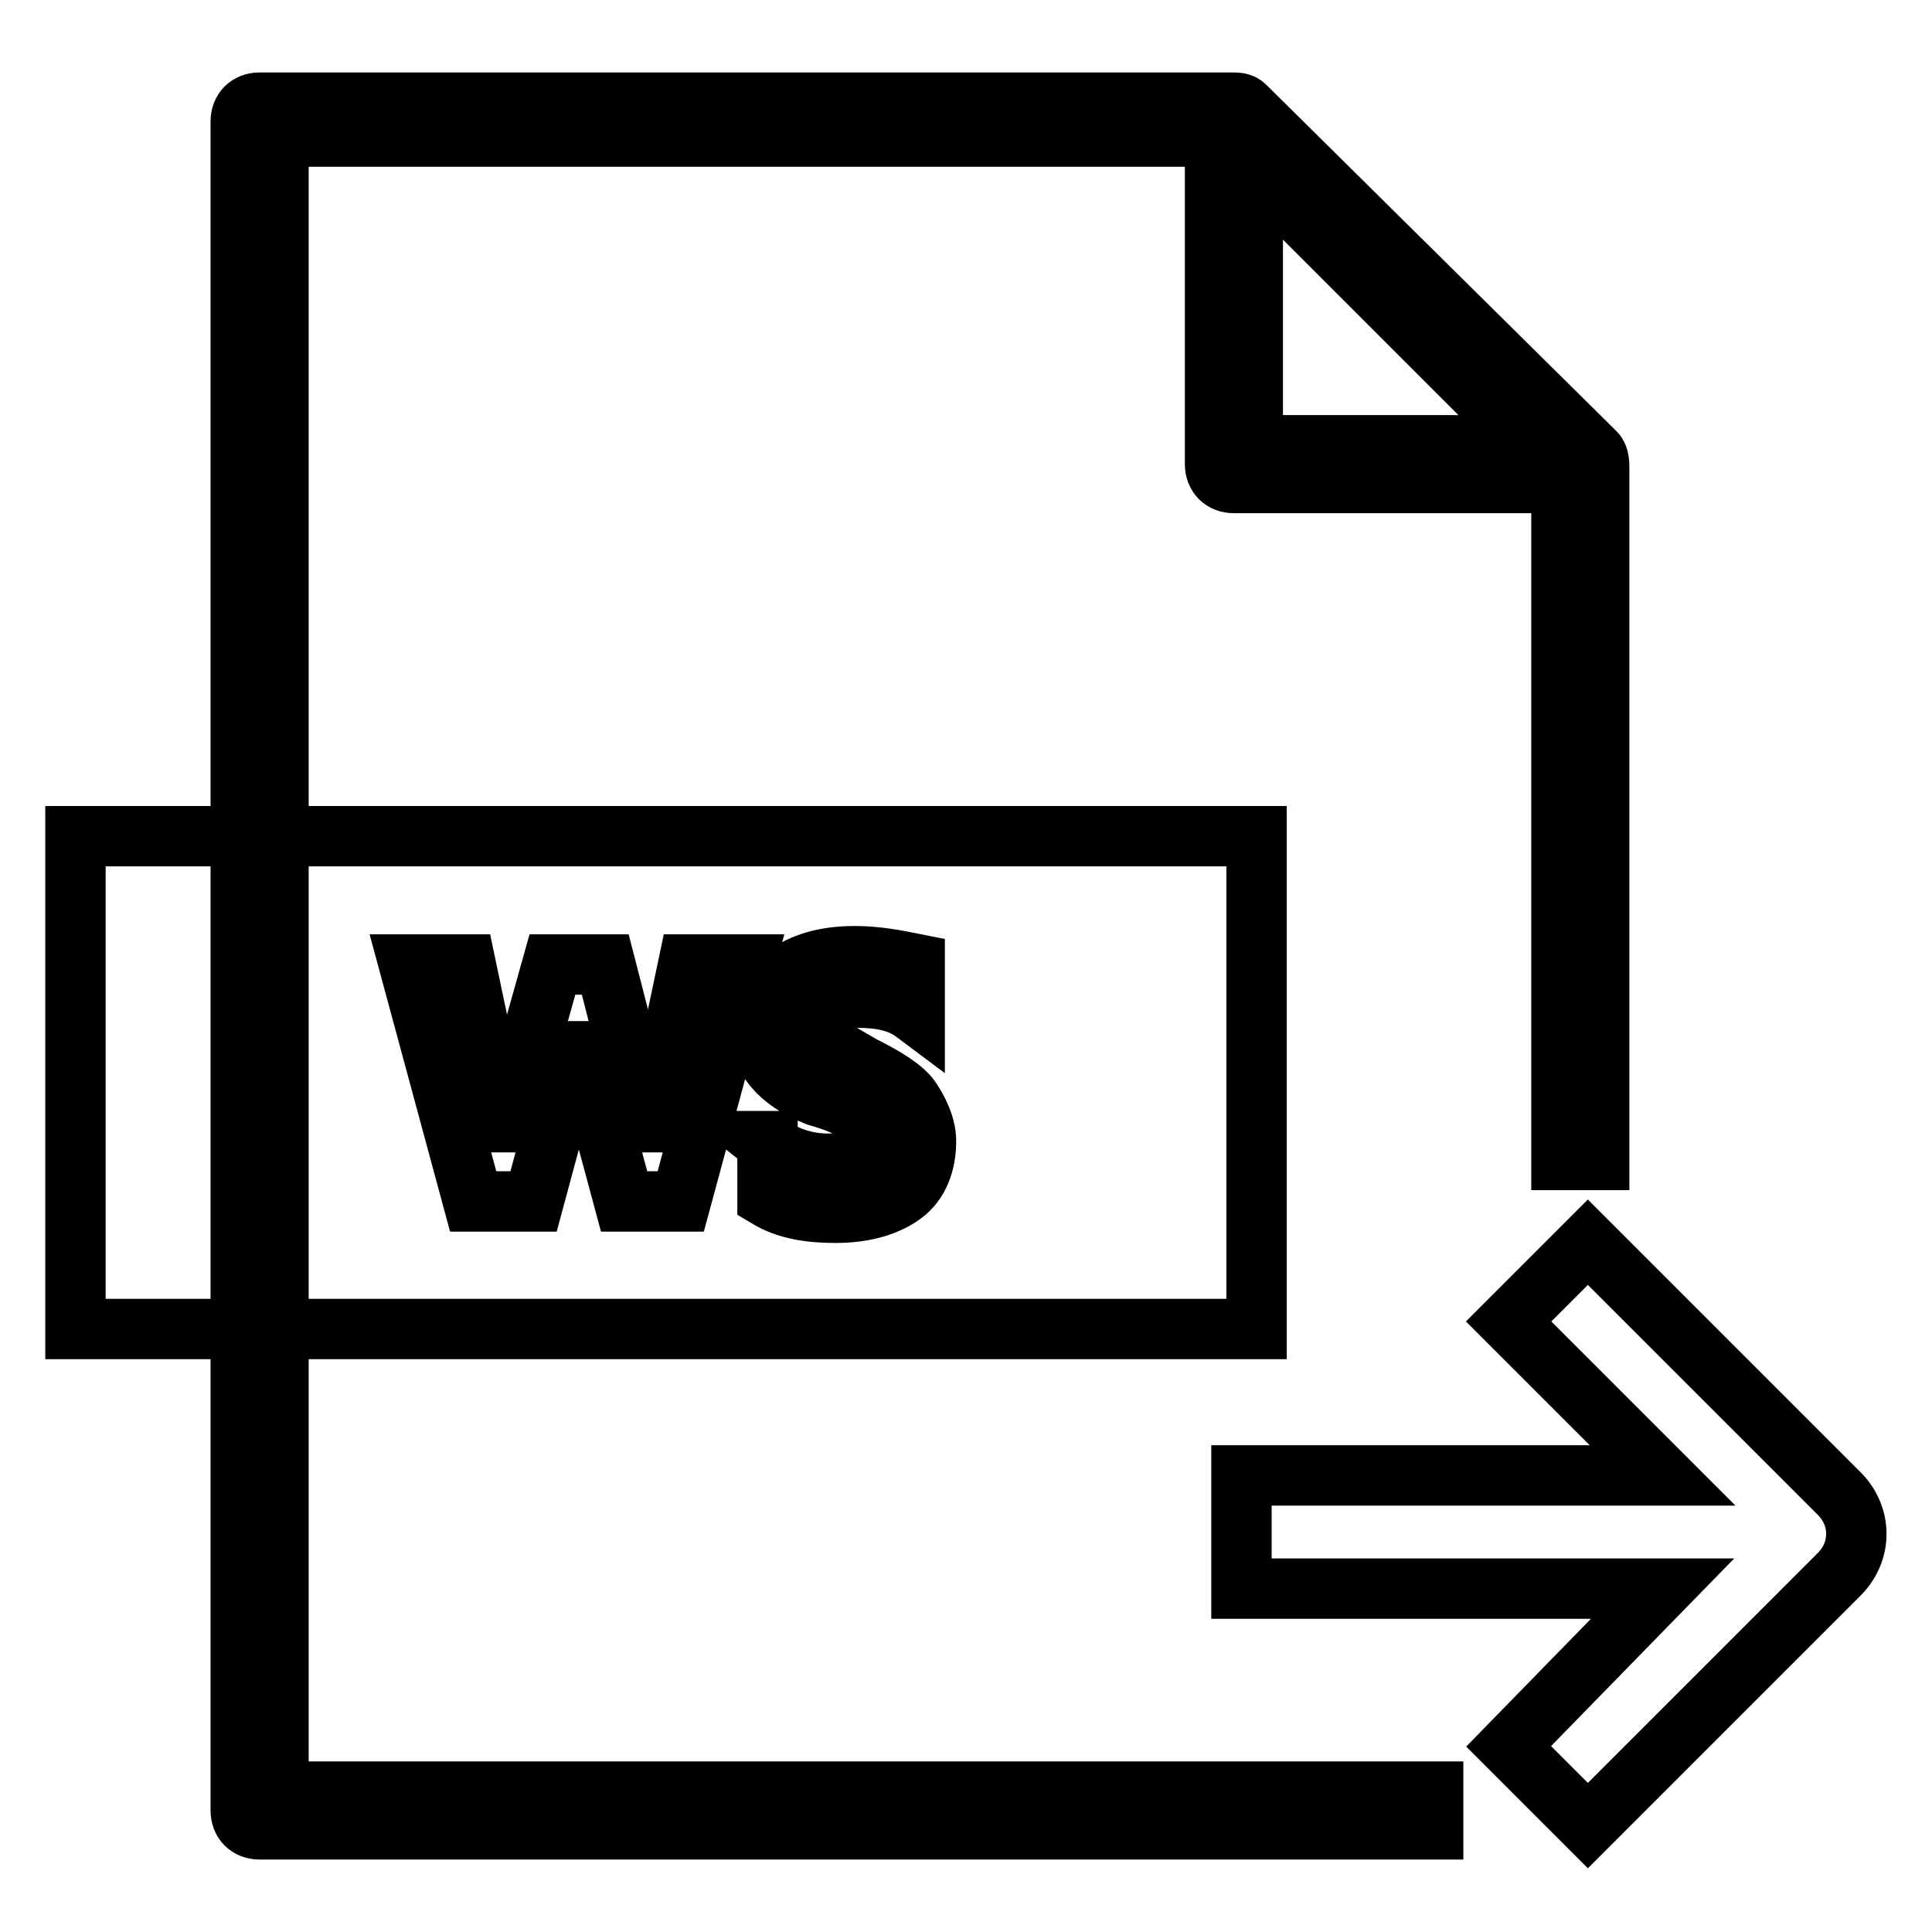
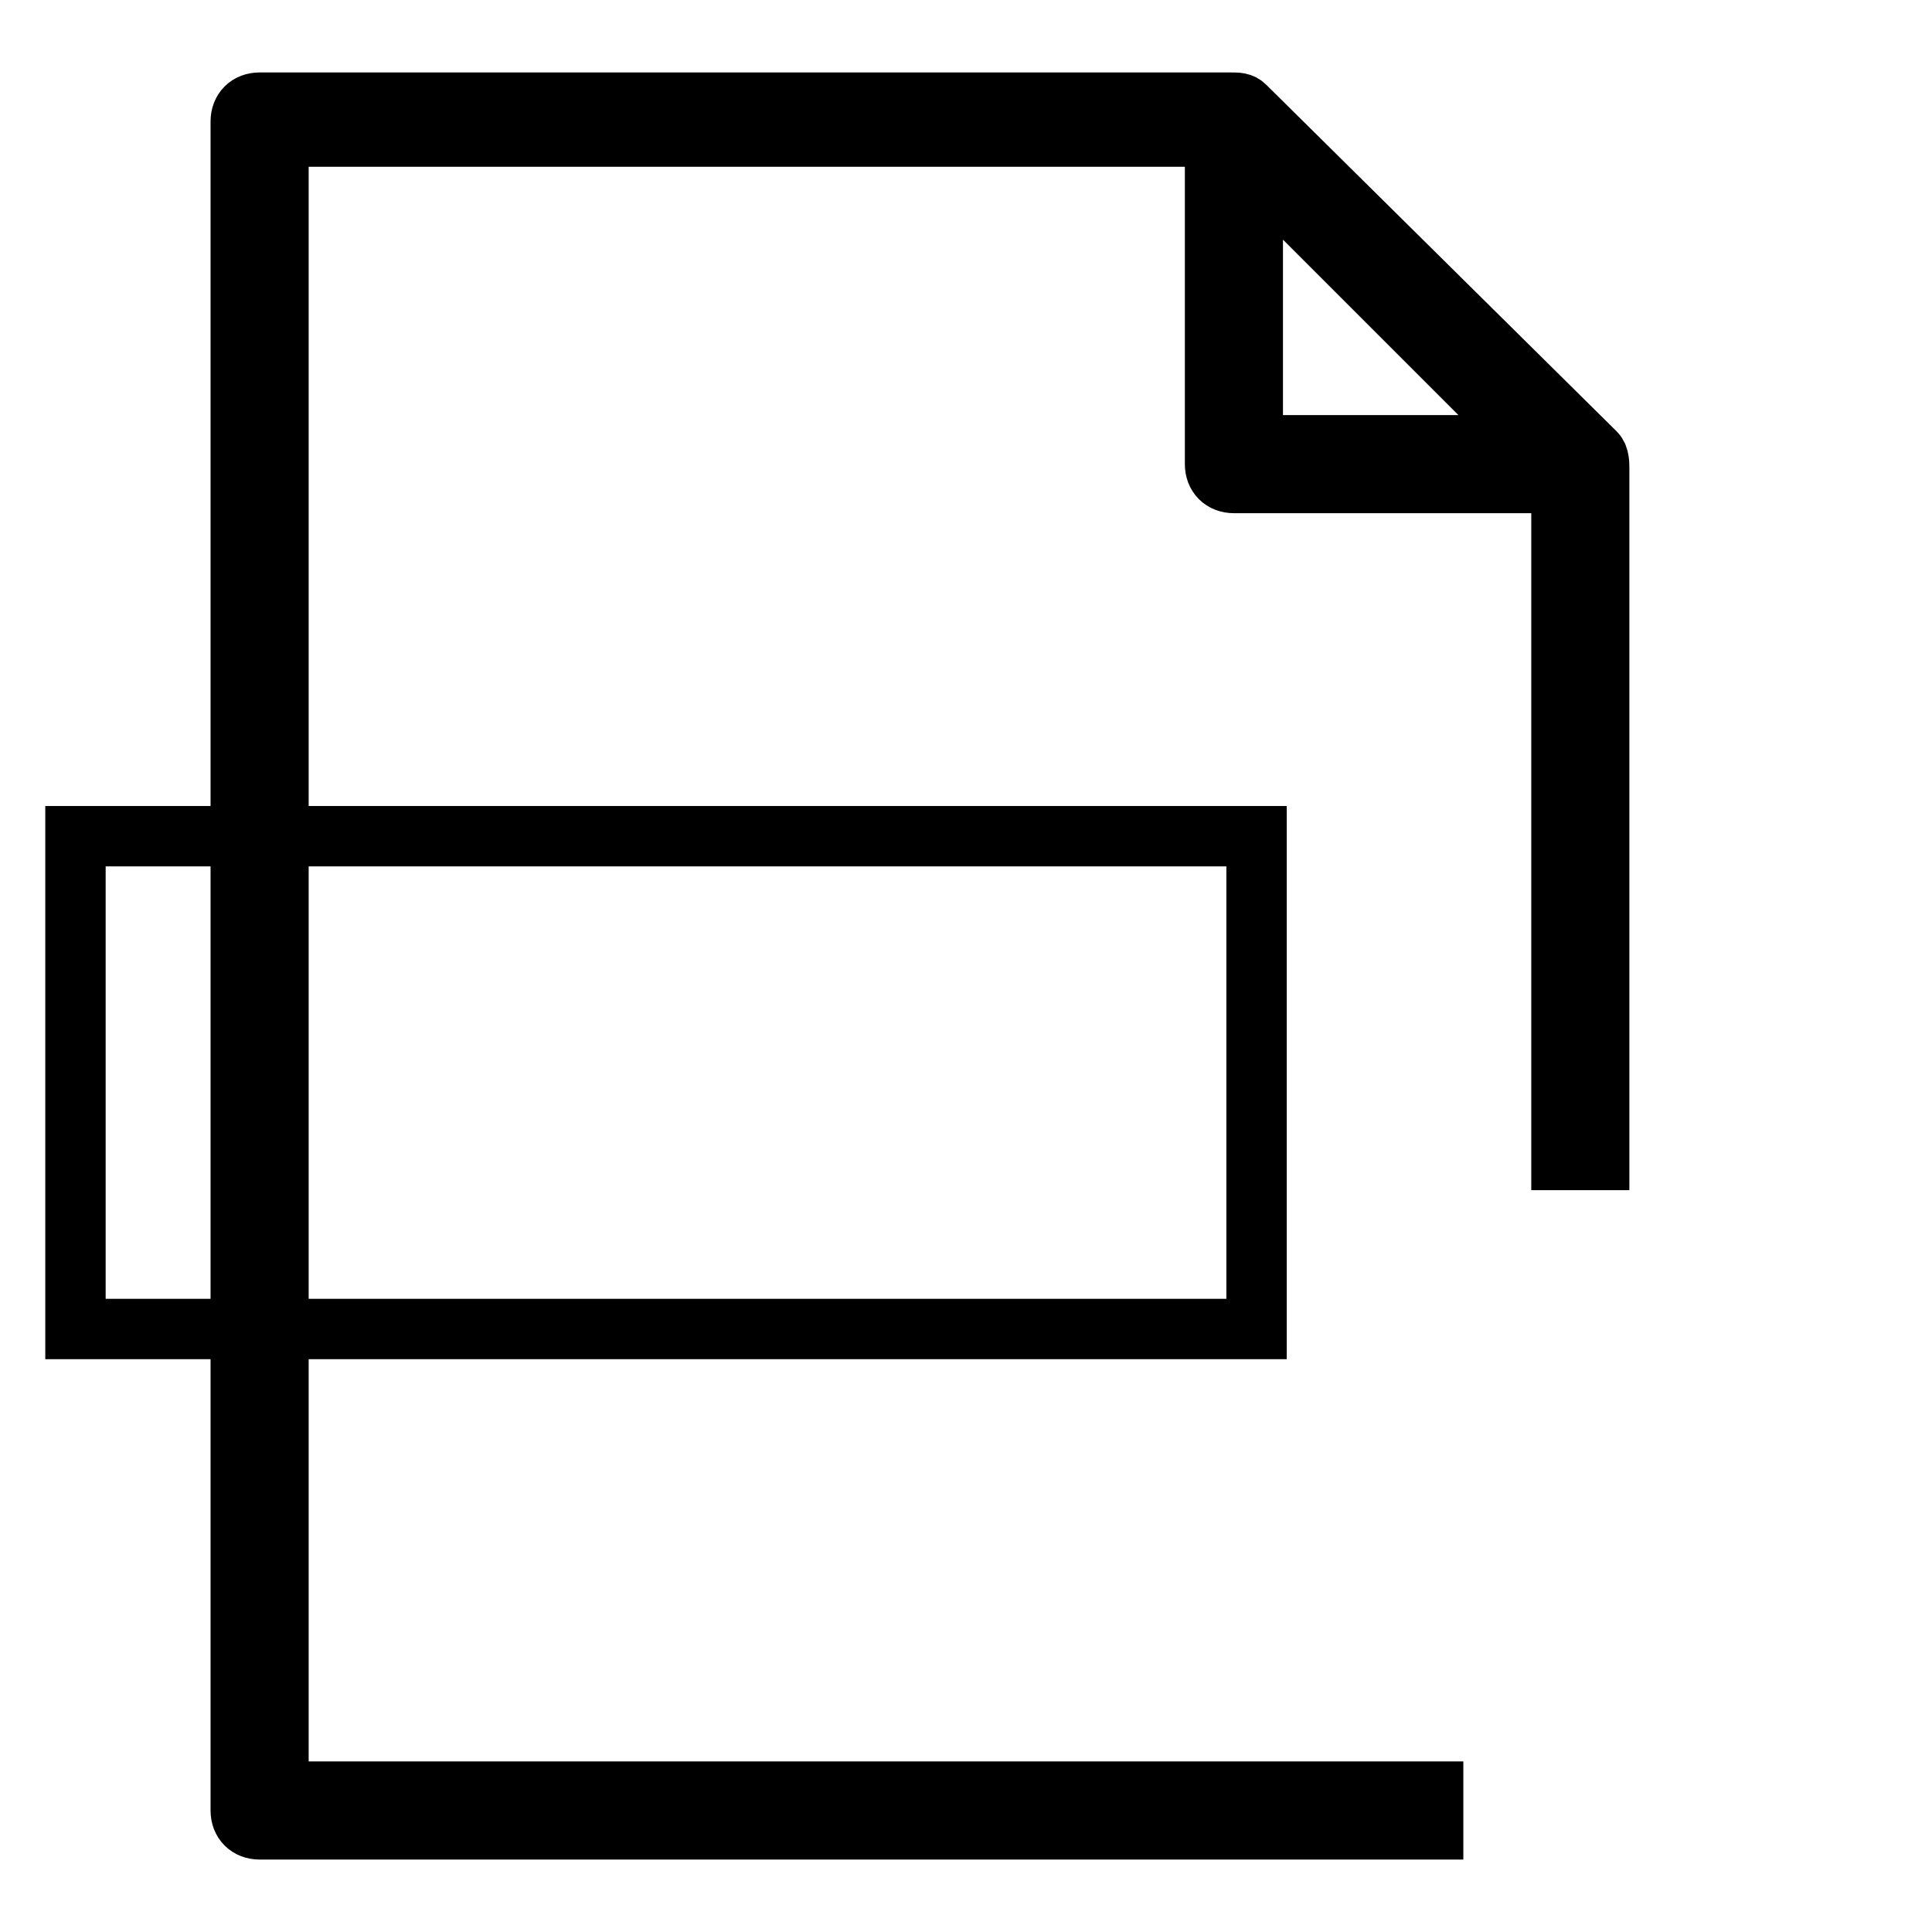
<svg xmlns="http://www.w3.org/2000/svg" version="1.1" x="0px" y="0px" viewBox="0 0 256 256" enable-background="new 0 0 256 256" xml:space="preserve">
  <g>
    <path stroke-width="8" fill-opacity="0" stroke="#000000" d="M211.4,60L165,14.1c-0.5-0.5-1-0.5-2-0.5H34.4c-1.5,0-2.5,1-2.5,2.5v223.8c0,1.5,1,2.5,2.5,2.5h155.5v-5 h-153V18.1H161v43.4c0,1.5,1,2.5,2.5,2.5h43.4v89.7h5V62C211.9,61.5,211.9,60.5,211.4,60z M166,22.1L202.9,59H166V22.1z" />
-     <path stroke-width="8" fill-opacity="0" stroke="#000000" d="M243.8,198l-33.4-33.4l-10.5,10.5l20.4,20.4h-55.8v15h55.8l-20.4,20.9l10.5,10.5l33.4-33.4 C246.7,205.5,246.7,201,243.8,198L243.8,198z" />
    <path stroke-width="8" fill-opacity="0" stroke="#000000" d="M10,110.8h156.5v65.3H10V110.8z" />
-     <path stroke-width="8" fill-opacity="0" stroke="#000000" d="M98.7,127.8l-8.5,31.4h-7.5l-5.5-20.4c-0.5-1-0.5-2.5-0.5-3.5c0,1.5-0.5,2.5-0.5,3.5l-5.5,20.4h-8 l-8.5-31.4h7.5l4.5,21.4c0,1,0.5,2,0.5,3.5c0-1,0.5-2.5,0.5-3.5l6-21.4h7l5.5,21.4c0,1,0.5,2,0.5,3.5c0-1,0-2.5,0.5-3.5l4.5-21.4 H98.7z M101.2,151.2c2.5,2,5.5,3,8.5,3c2,0,3-0.5,4-1s1.5-1.5,1.5-2.5c0-1-0.5-1.5-1-2.5c-0.5-1-2.5-2-6-3c-5-2-7.5-5-7.5-9 c0-3,1-5,3.5-7c2-1.5,5-2.5,9-2.5c3,0,5.5,0.5,8,1v6.5c-2-1.5-4.5-2-7.5-2c-1.5,0-3,0.5-4,1c-1,0.5-1.5,1.5-1.5,2.5s0.5,1.5,1,2.5 c0.5,0.5,2.5,1.5,5,3c3,1.5,5.5,3,6.5,4.5c1,1.5,2,3.5,2,5.5c0,3-1,5.5-3,7c-2,1.5-5,2.5-9,2.5c-3.5,0-6.5-0.5-9-2v-7.5H101.2z" />
  </g>
</svg>